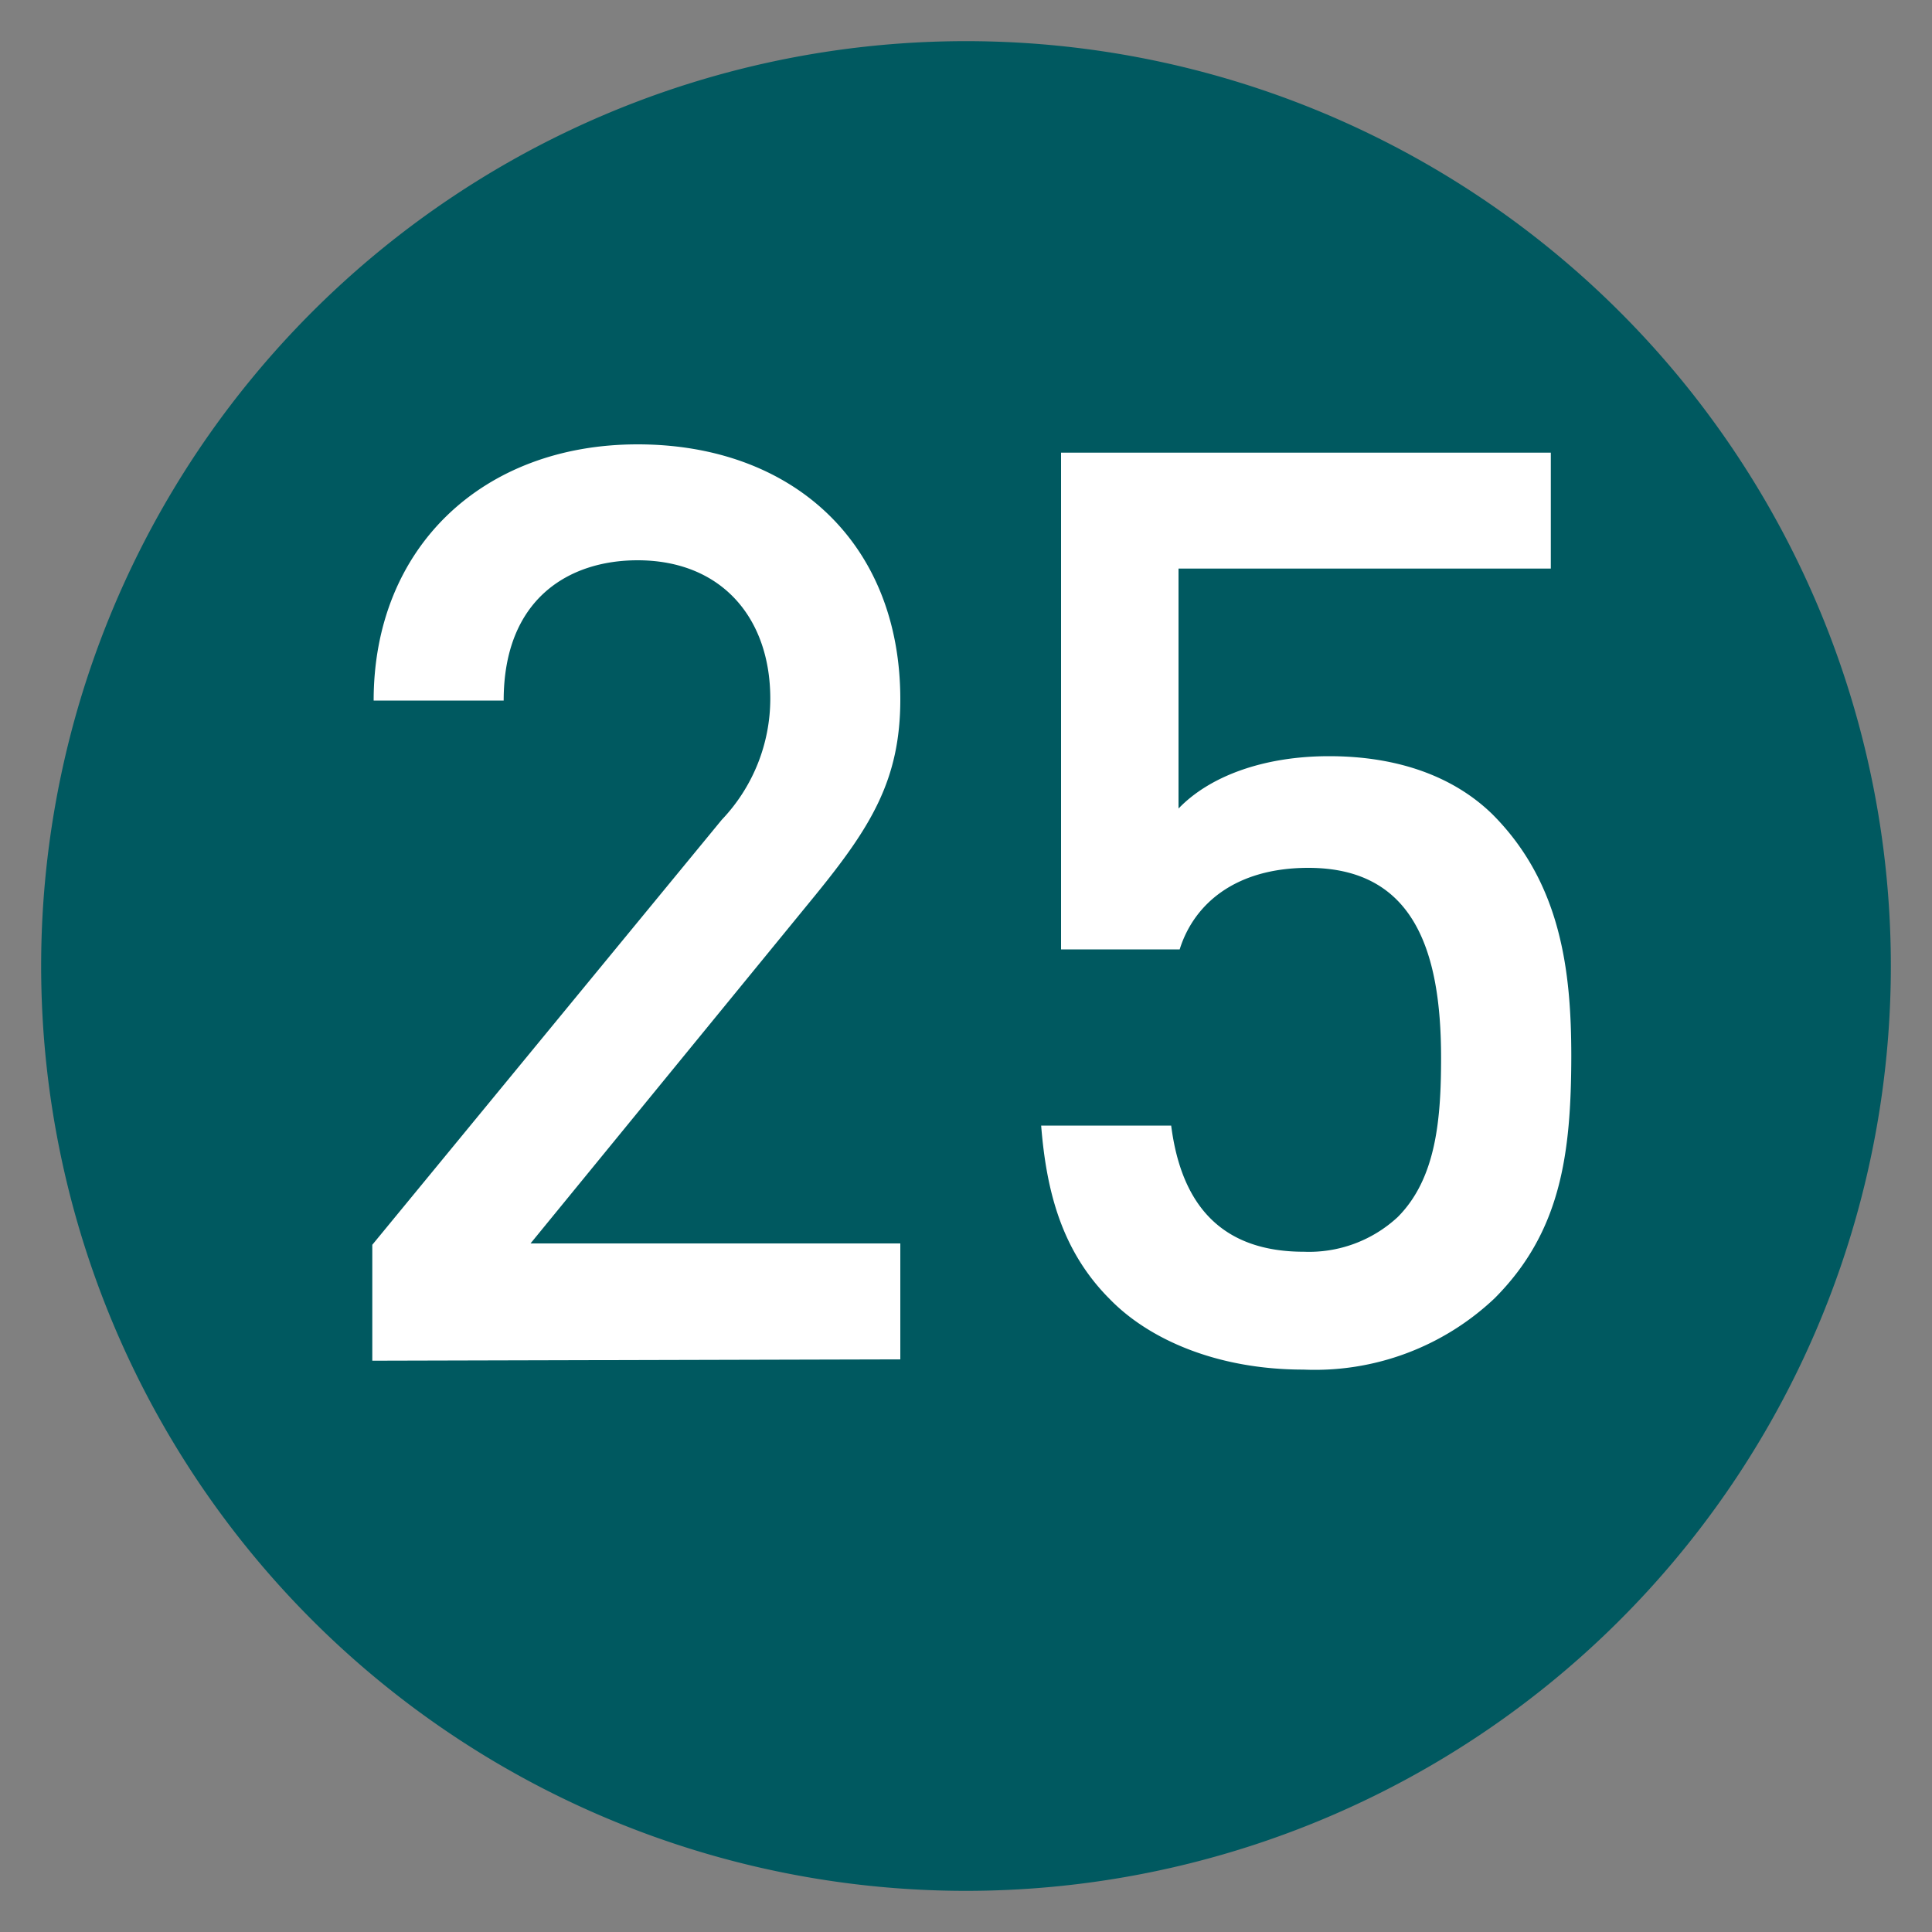
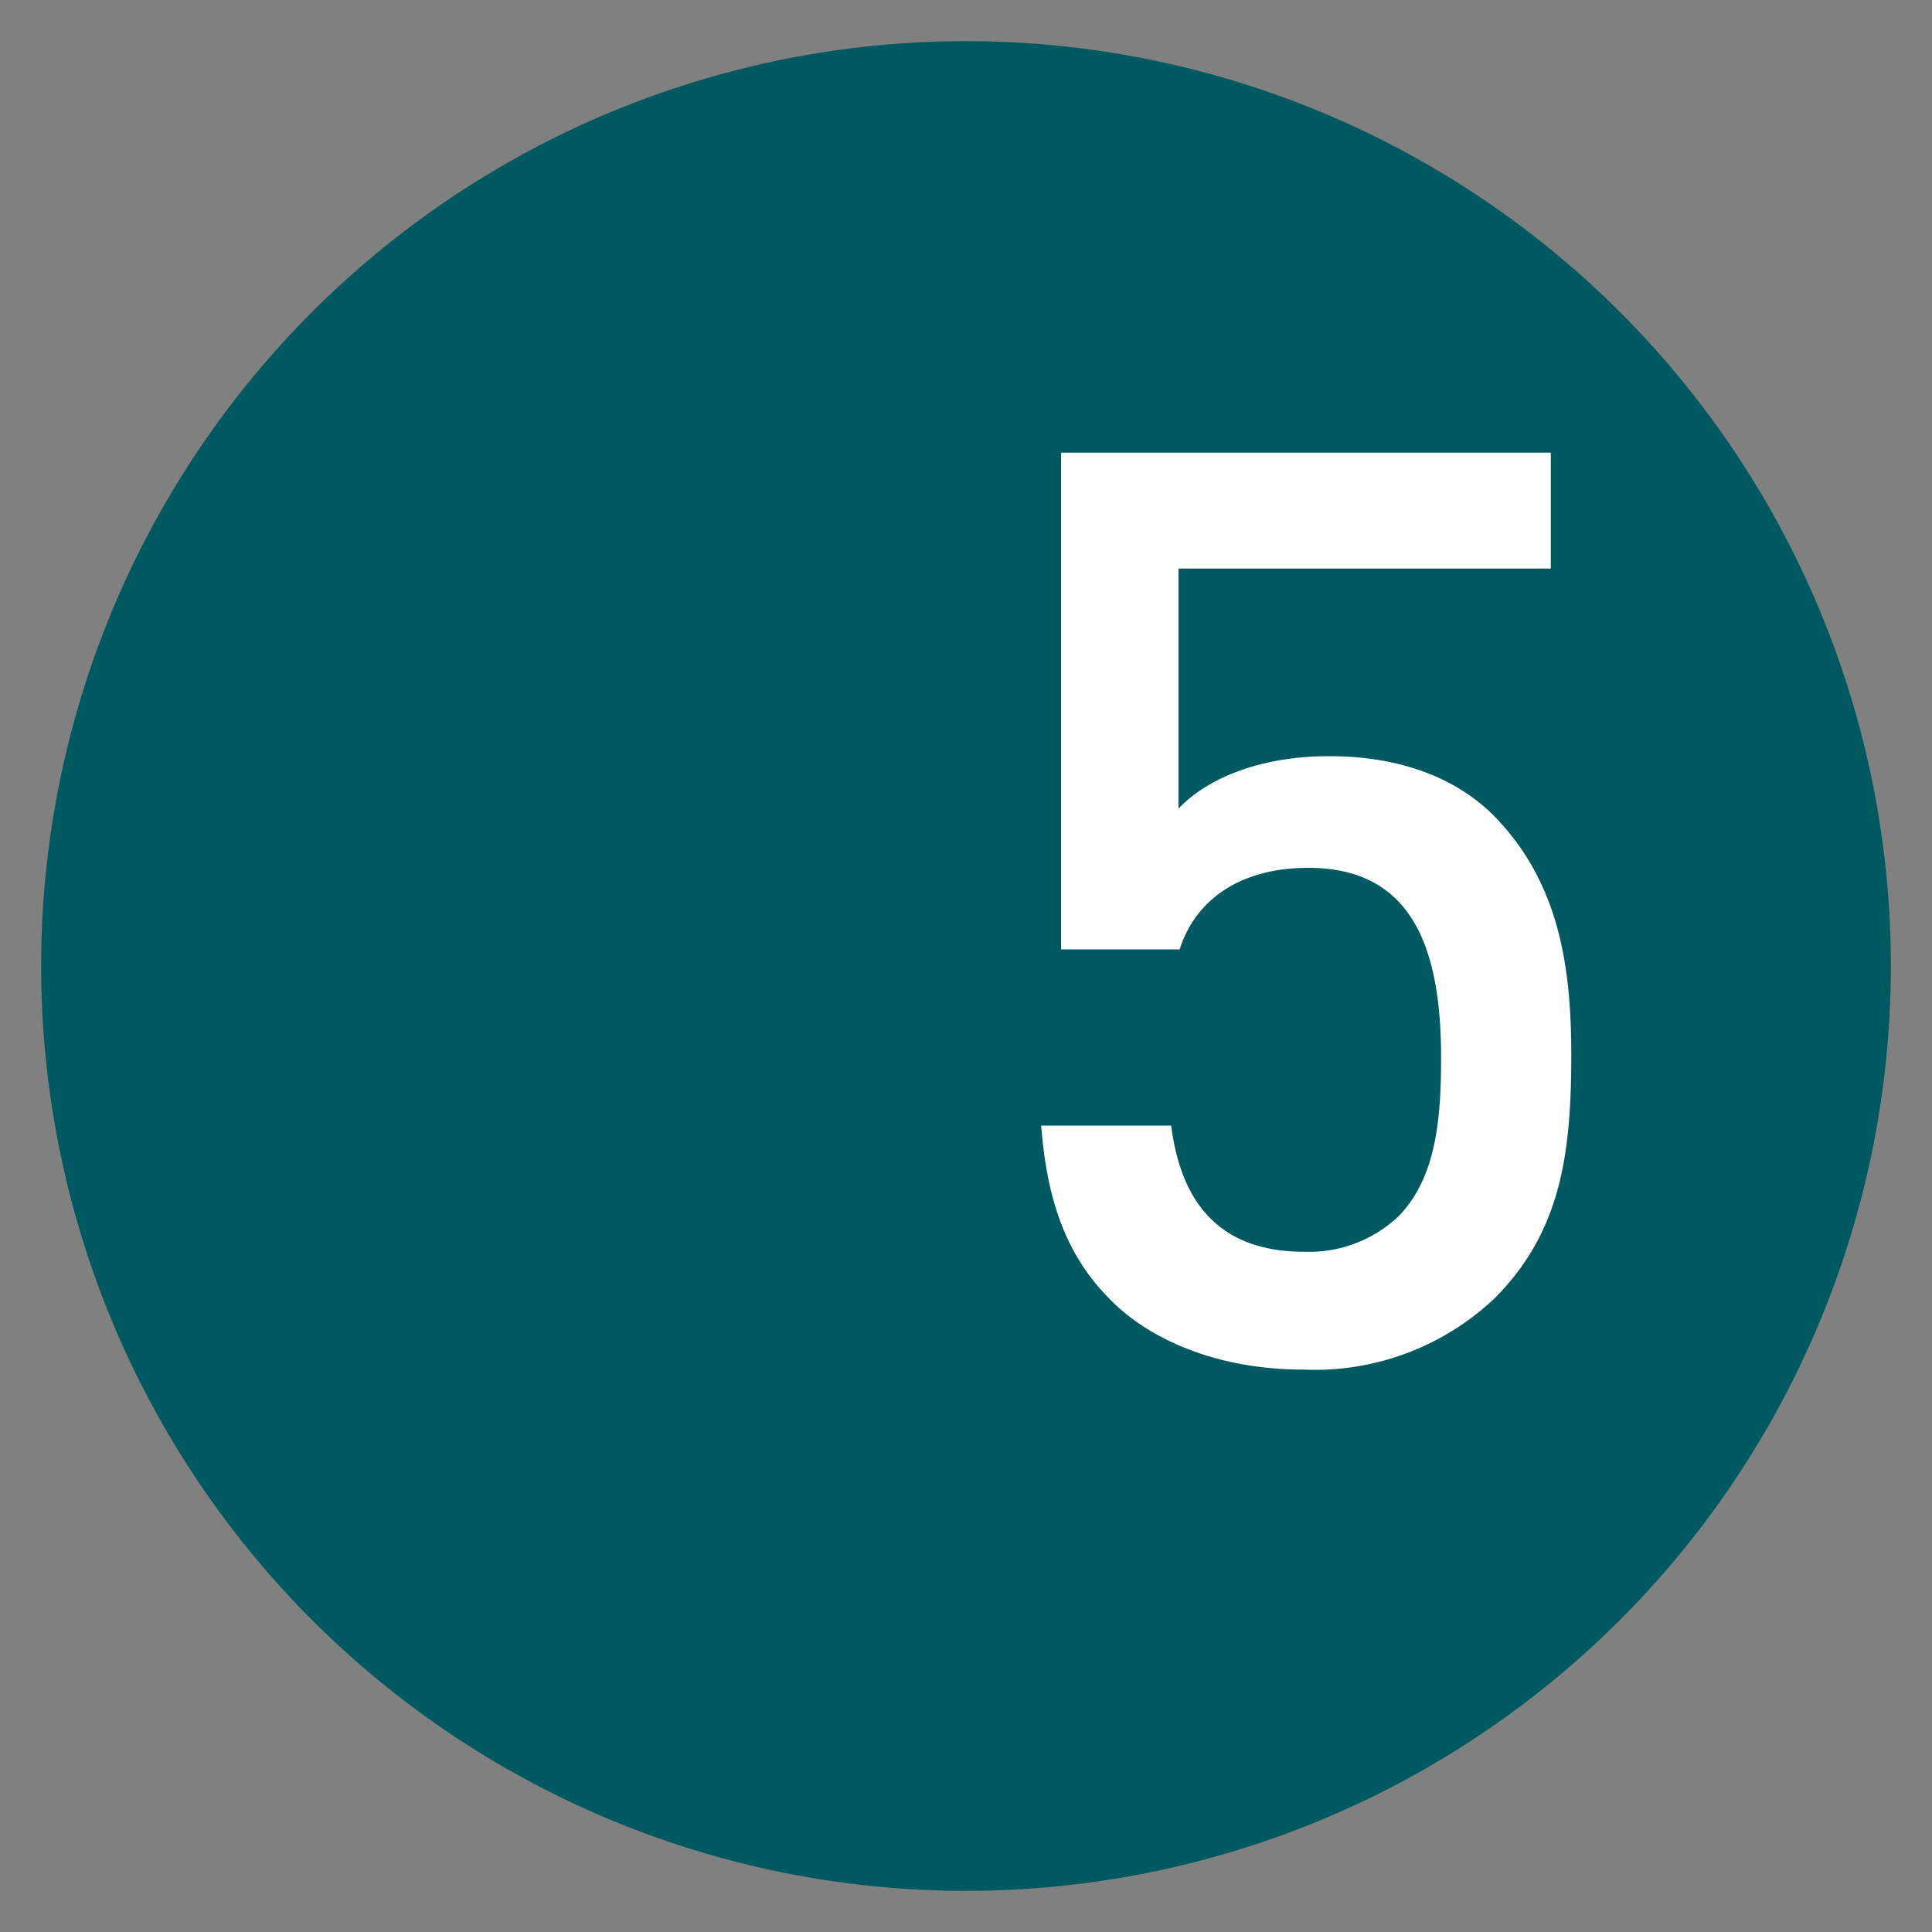
<svg xmlns="http://www.w3.org/2000/svg" viewBox="0 0 100 100">
  <rect x="0" y="0" width="100" height="100" fill="#808080" stroke="none" />
  <path d="M97.87,50A47.87,47.87,0,1,1,50,2.13,47.87,47.87,0,0,1,97.87,50" fill="#005960" />
-   <path d="M19.27,70.43v-6l18.09-22a9.09,9.09,0,0,0,2.51-6.27C39.87,32,37.36,29,33,29c-3.56,0-6.93,2-6.93,7.26H19.34C19.34,28.32,25,23,33,23s13.6,5.08,13.6,13.2c0,4.16-1.52,6.6-4.42,10.16l-14.72,18H46.6v6Z" fill="#fff" />
-   <path d="M77.36,67.2a13.54,13.54,0,0,1-9.9,3.69c-4.49,0-8-1.58-10-3.63-2.51-2.5-3.3-5.61-3.57-9h6.73c.53,4.15,2.64,6.53,6.87,6.53A6.75,6.75,0,0,0,72.34,63c2-2,2.25-5.08,2.25-8.25,0-5.61-1.45-9.83-6.87-9.83-3.82,0-5.94,1.91-6.66,4.22H54.92V23.43H80.27v6H61V41.85c1.58-1.65,4.36-2.71,7.79-2.71,3.7,0,6.53,1.13,8.45,3,3.56,3.56,4.09,8.12,4.09,12.54C81.32,59.74,80.79,63.76,77.36,67.2Z" fill="#fff" />
+   <path d="M77.36,67.2a13.54,13.54,0,0,1-9.9,3.69c-4.49,0-8-1.58-10-3.63-2.51-2.5-3.3-5.61-3.57-9h6.73c.53,4.15,2.64,6.53,6.87,6.53A6.75,6.75,0,0,0,72.34,63c2-2,2.25-5.08,2.25-8.25,0-5.61-1.45-9.83-6.87-9.83-3.82,0-5.94,1.91-6.66,4.22H54.92V23.43H80.27v6H61V41.85c1.58-1.65,4.36-2.71,7.79-2.71,3.7,0,6.53,1.13,8.45,3,3.56,3.56,4.09,8.12,4.09,12.54C81.32,59.74,80.79,63.76,77.36,67.2" fill="#fff" />
</svg>